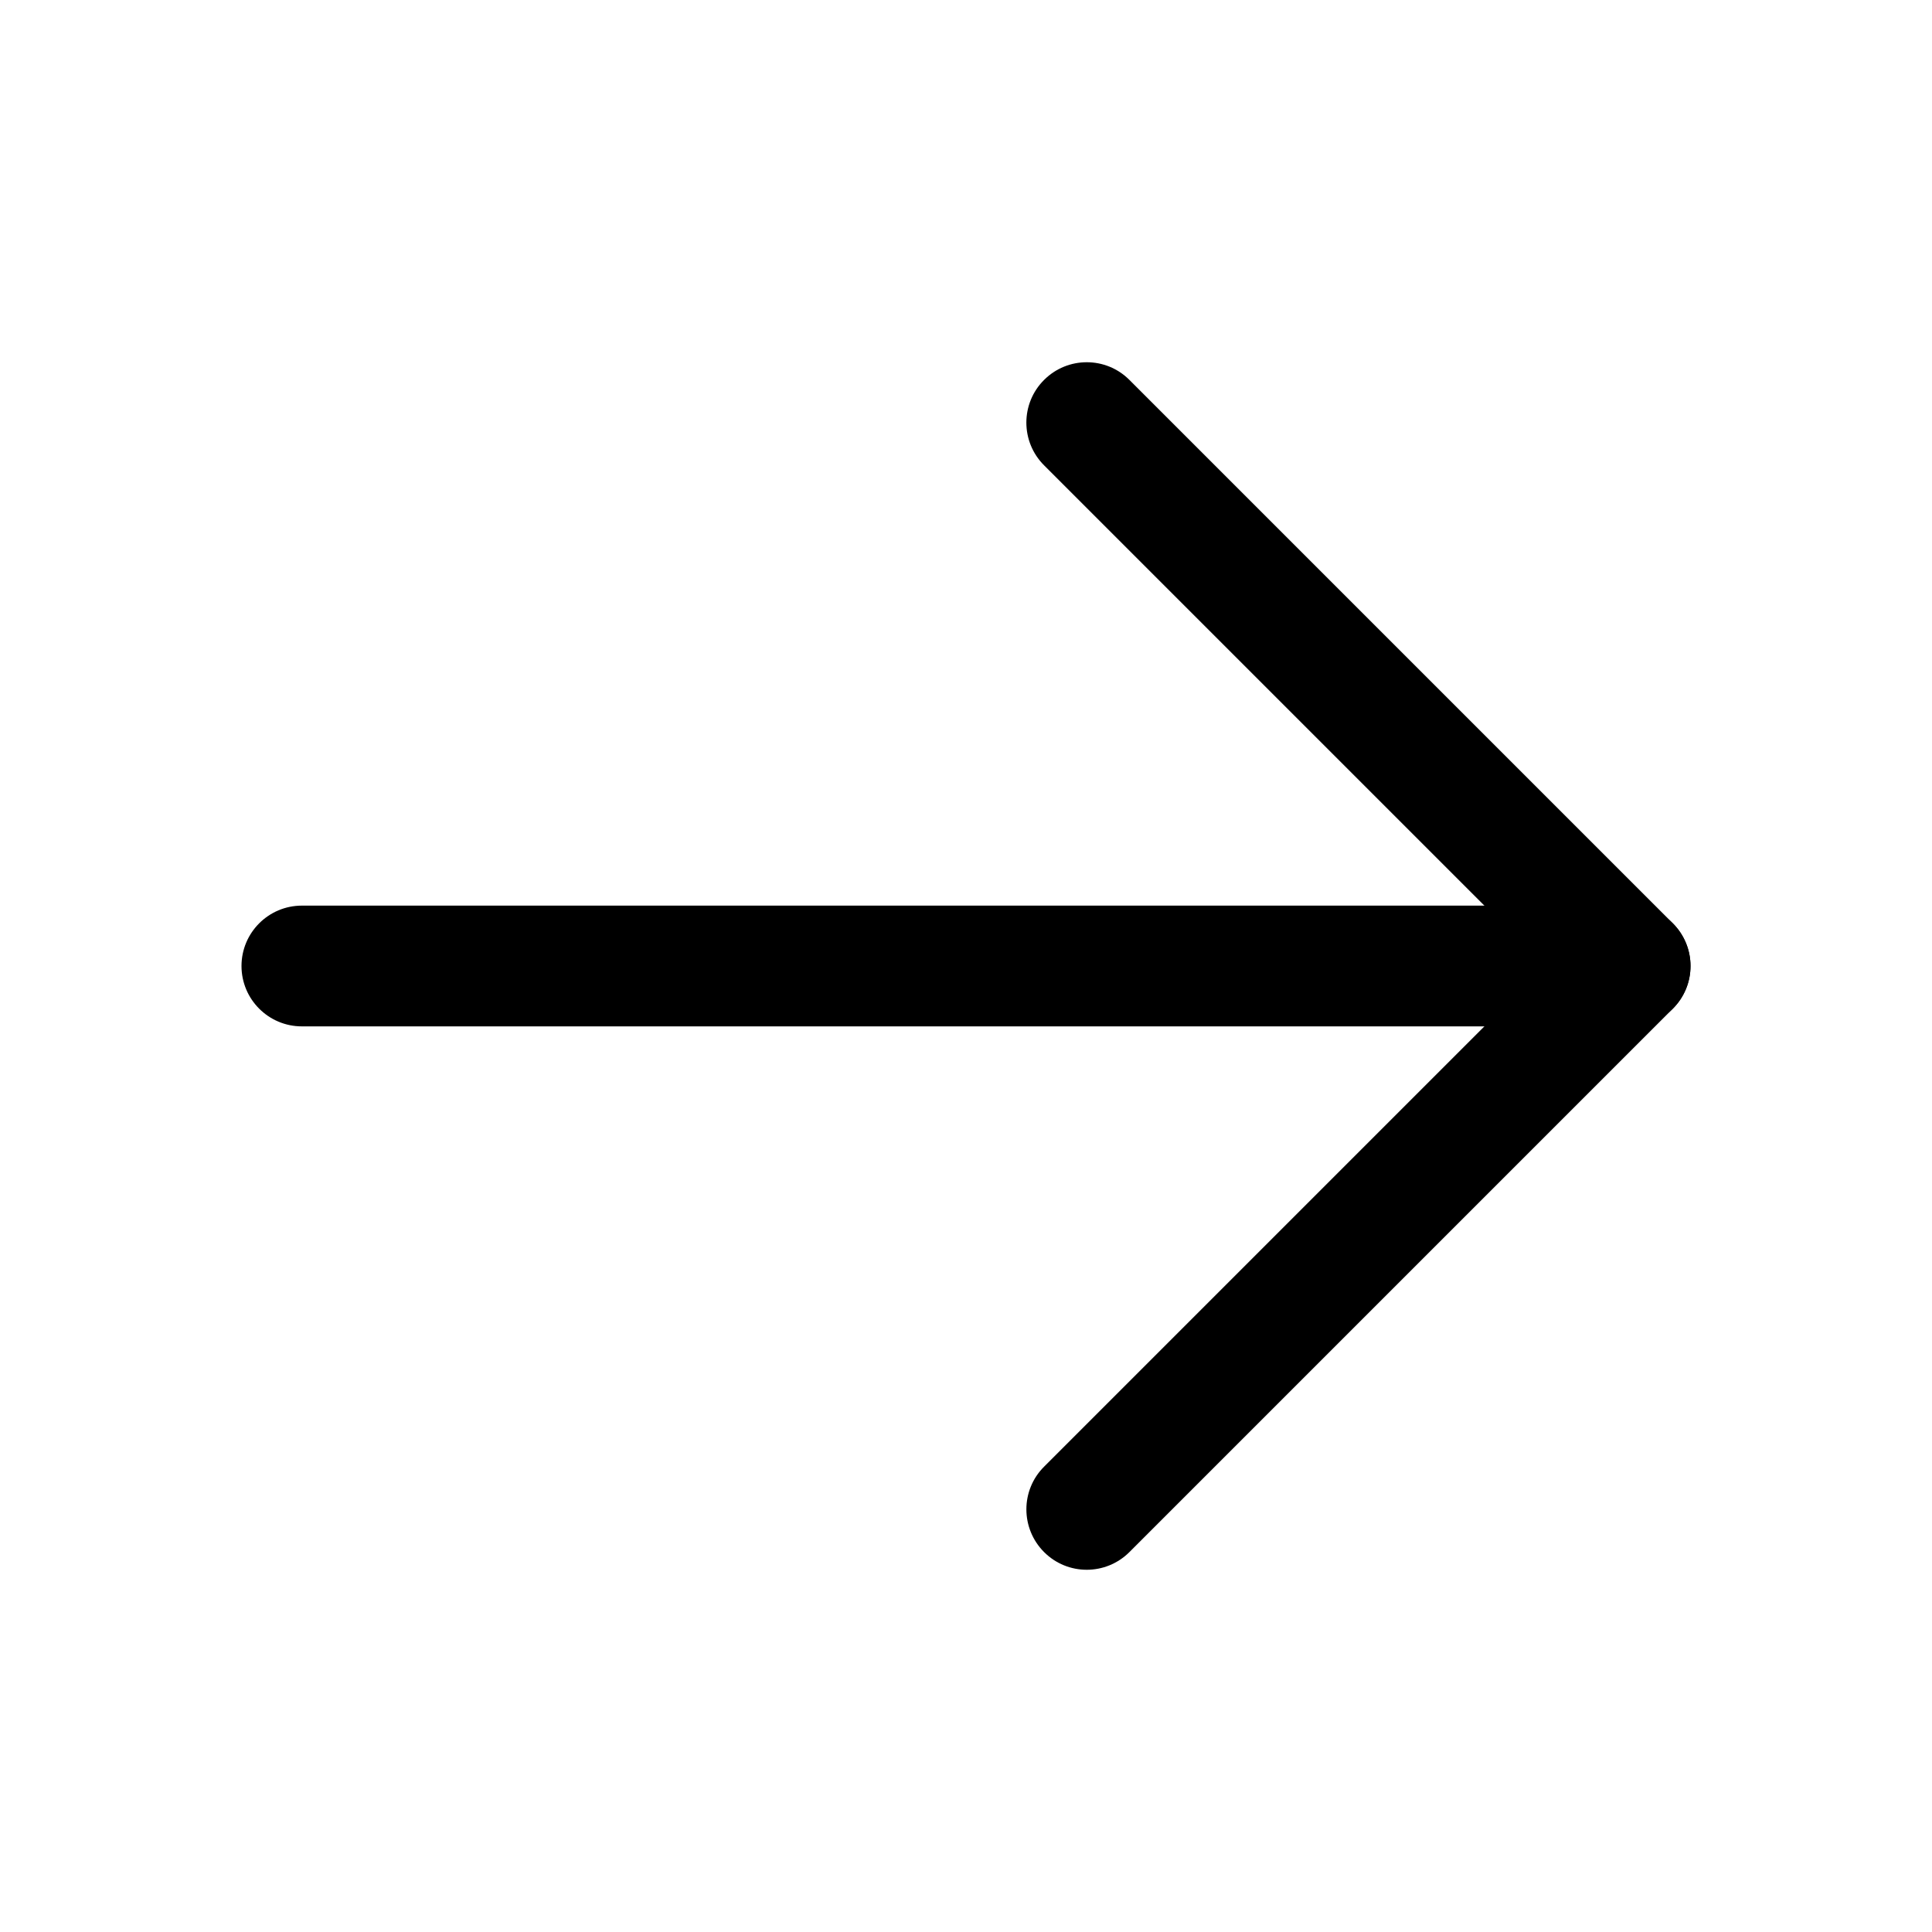
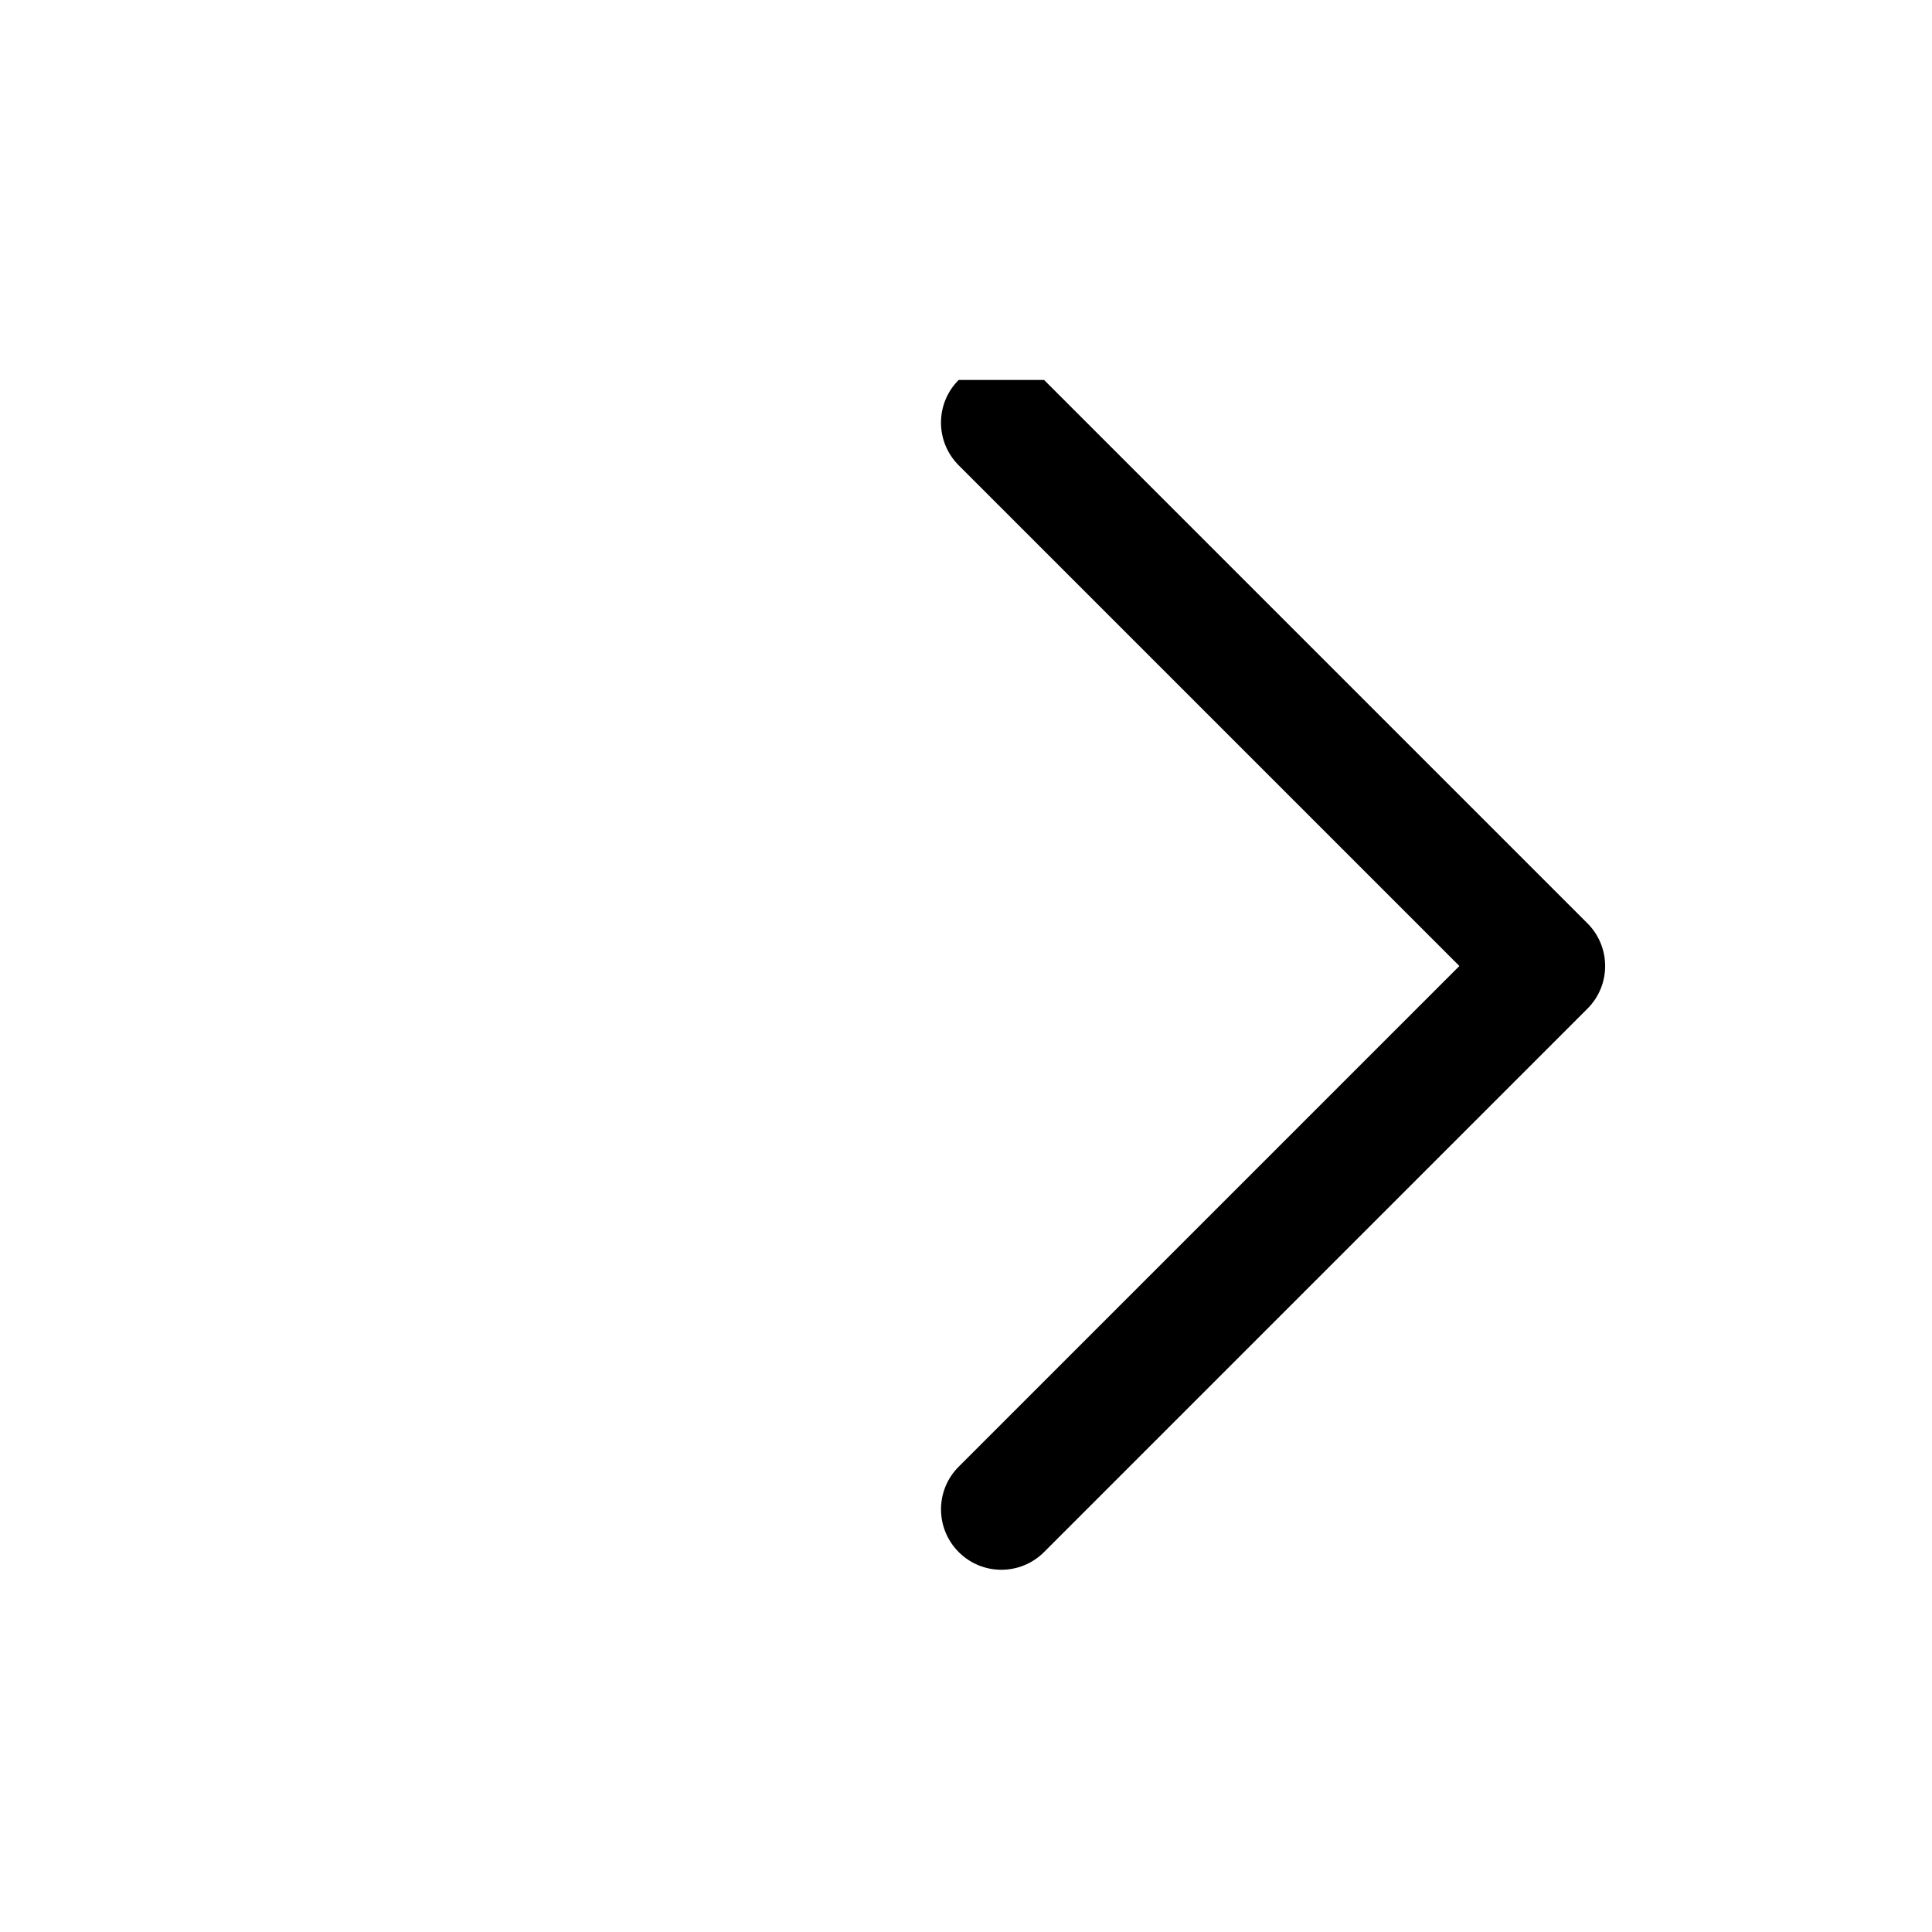
<svg xmlns="http://www.w3.org/2000/svg" fill="none" height="512" viewBox="0 0 32 32" width="512">
  <g clip-rule="evenodd" fill="rgb(0,0,0)" fill-rule="evenodd">
-     <path d="m4 16c0-.552.448-1 1-1h22c.552 0 1 .448 1 1s-.448 1-1 1h-22c-.552 0-1-.448-1-1z" />
-     <path d="m17.293 6.293c.391-.391 1.024-.391 1.414 0l9 9c.391.391.391 1.024 0 1.414l-9 9c-.391.391-1.024.391-1.414 0s-.391-1.024 0-1.414l8.293-8.293-8.293-8.293c-.391-.391-.391-1.024 0-1.414z" />
+     <path d="m17.293 6.293l9 9c.391.391.391 1.024 0 1.414l-9 9c-.391.391-1.024.391-1.414 0s-.391-1.024 0-1.414l8.293-8.293-8.293-8.293c-.391-.391-.391-1.024 0-1.414z" />
  </g>
</svg>